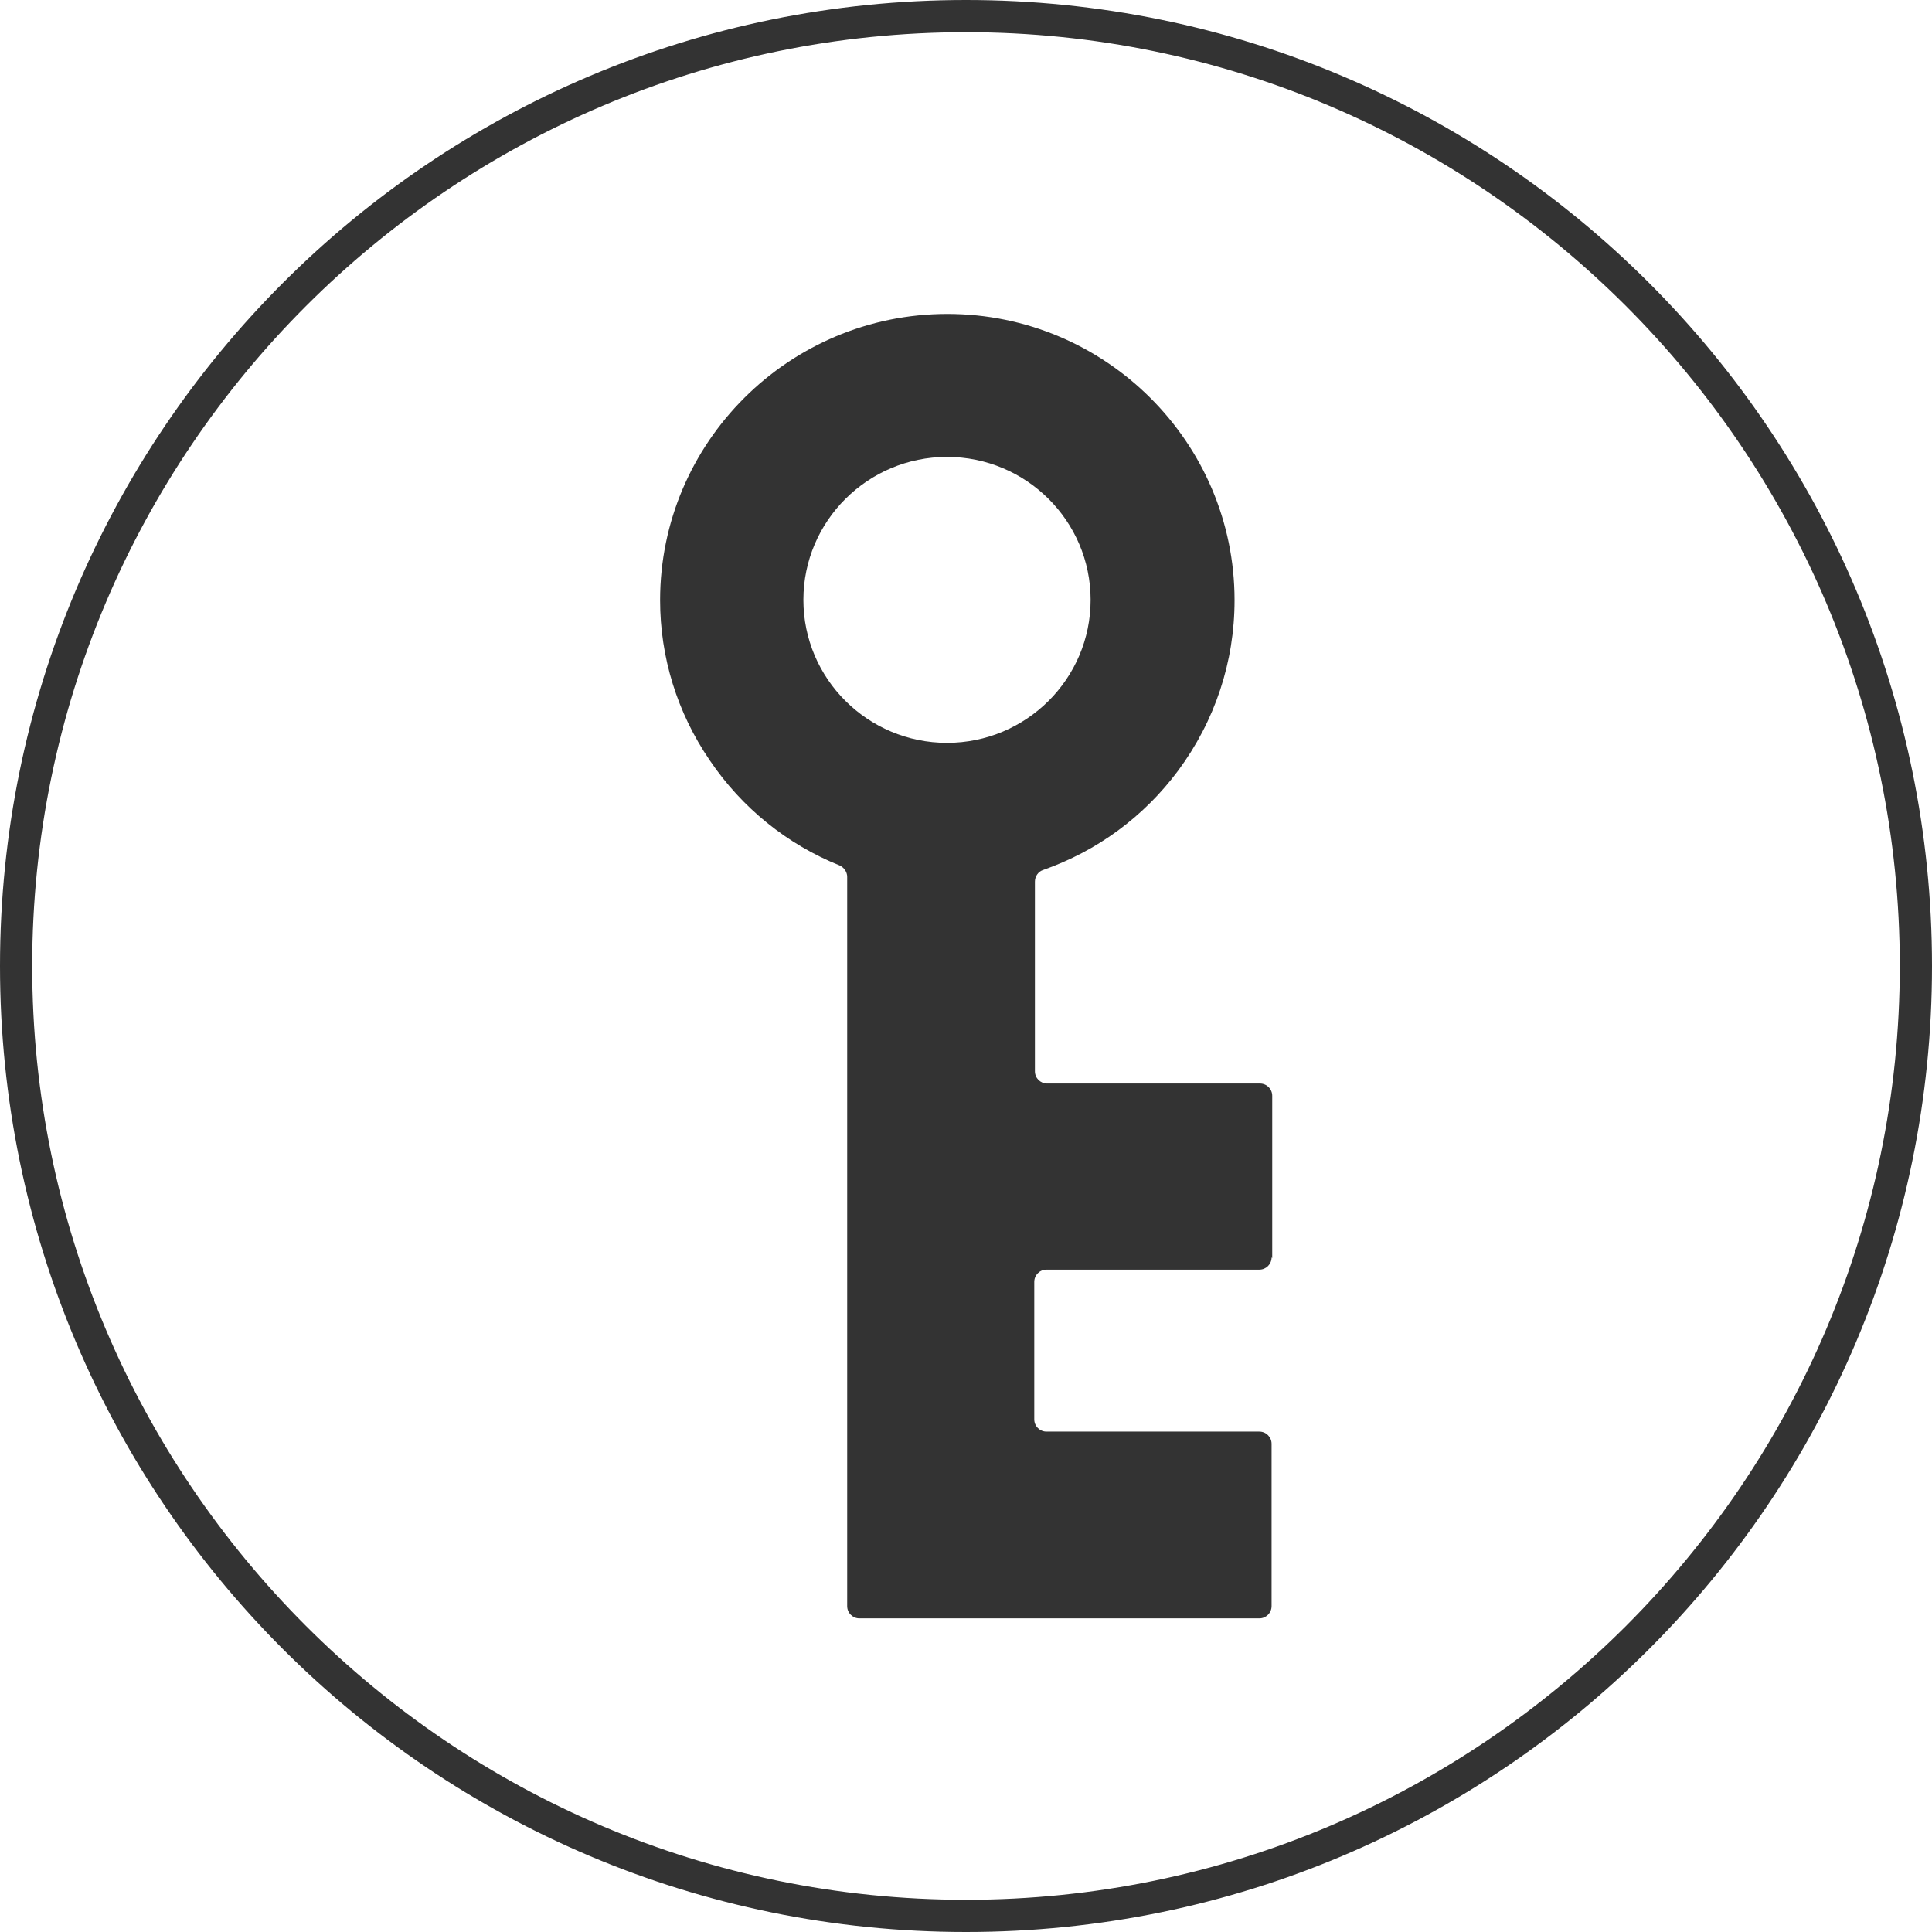
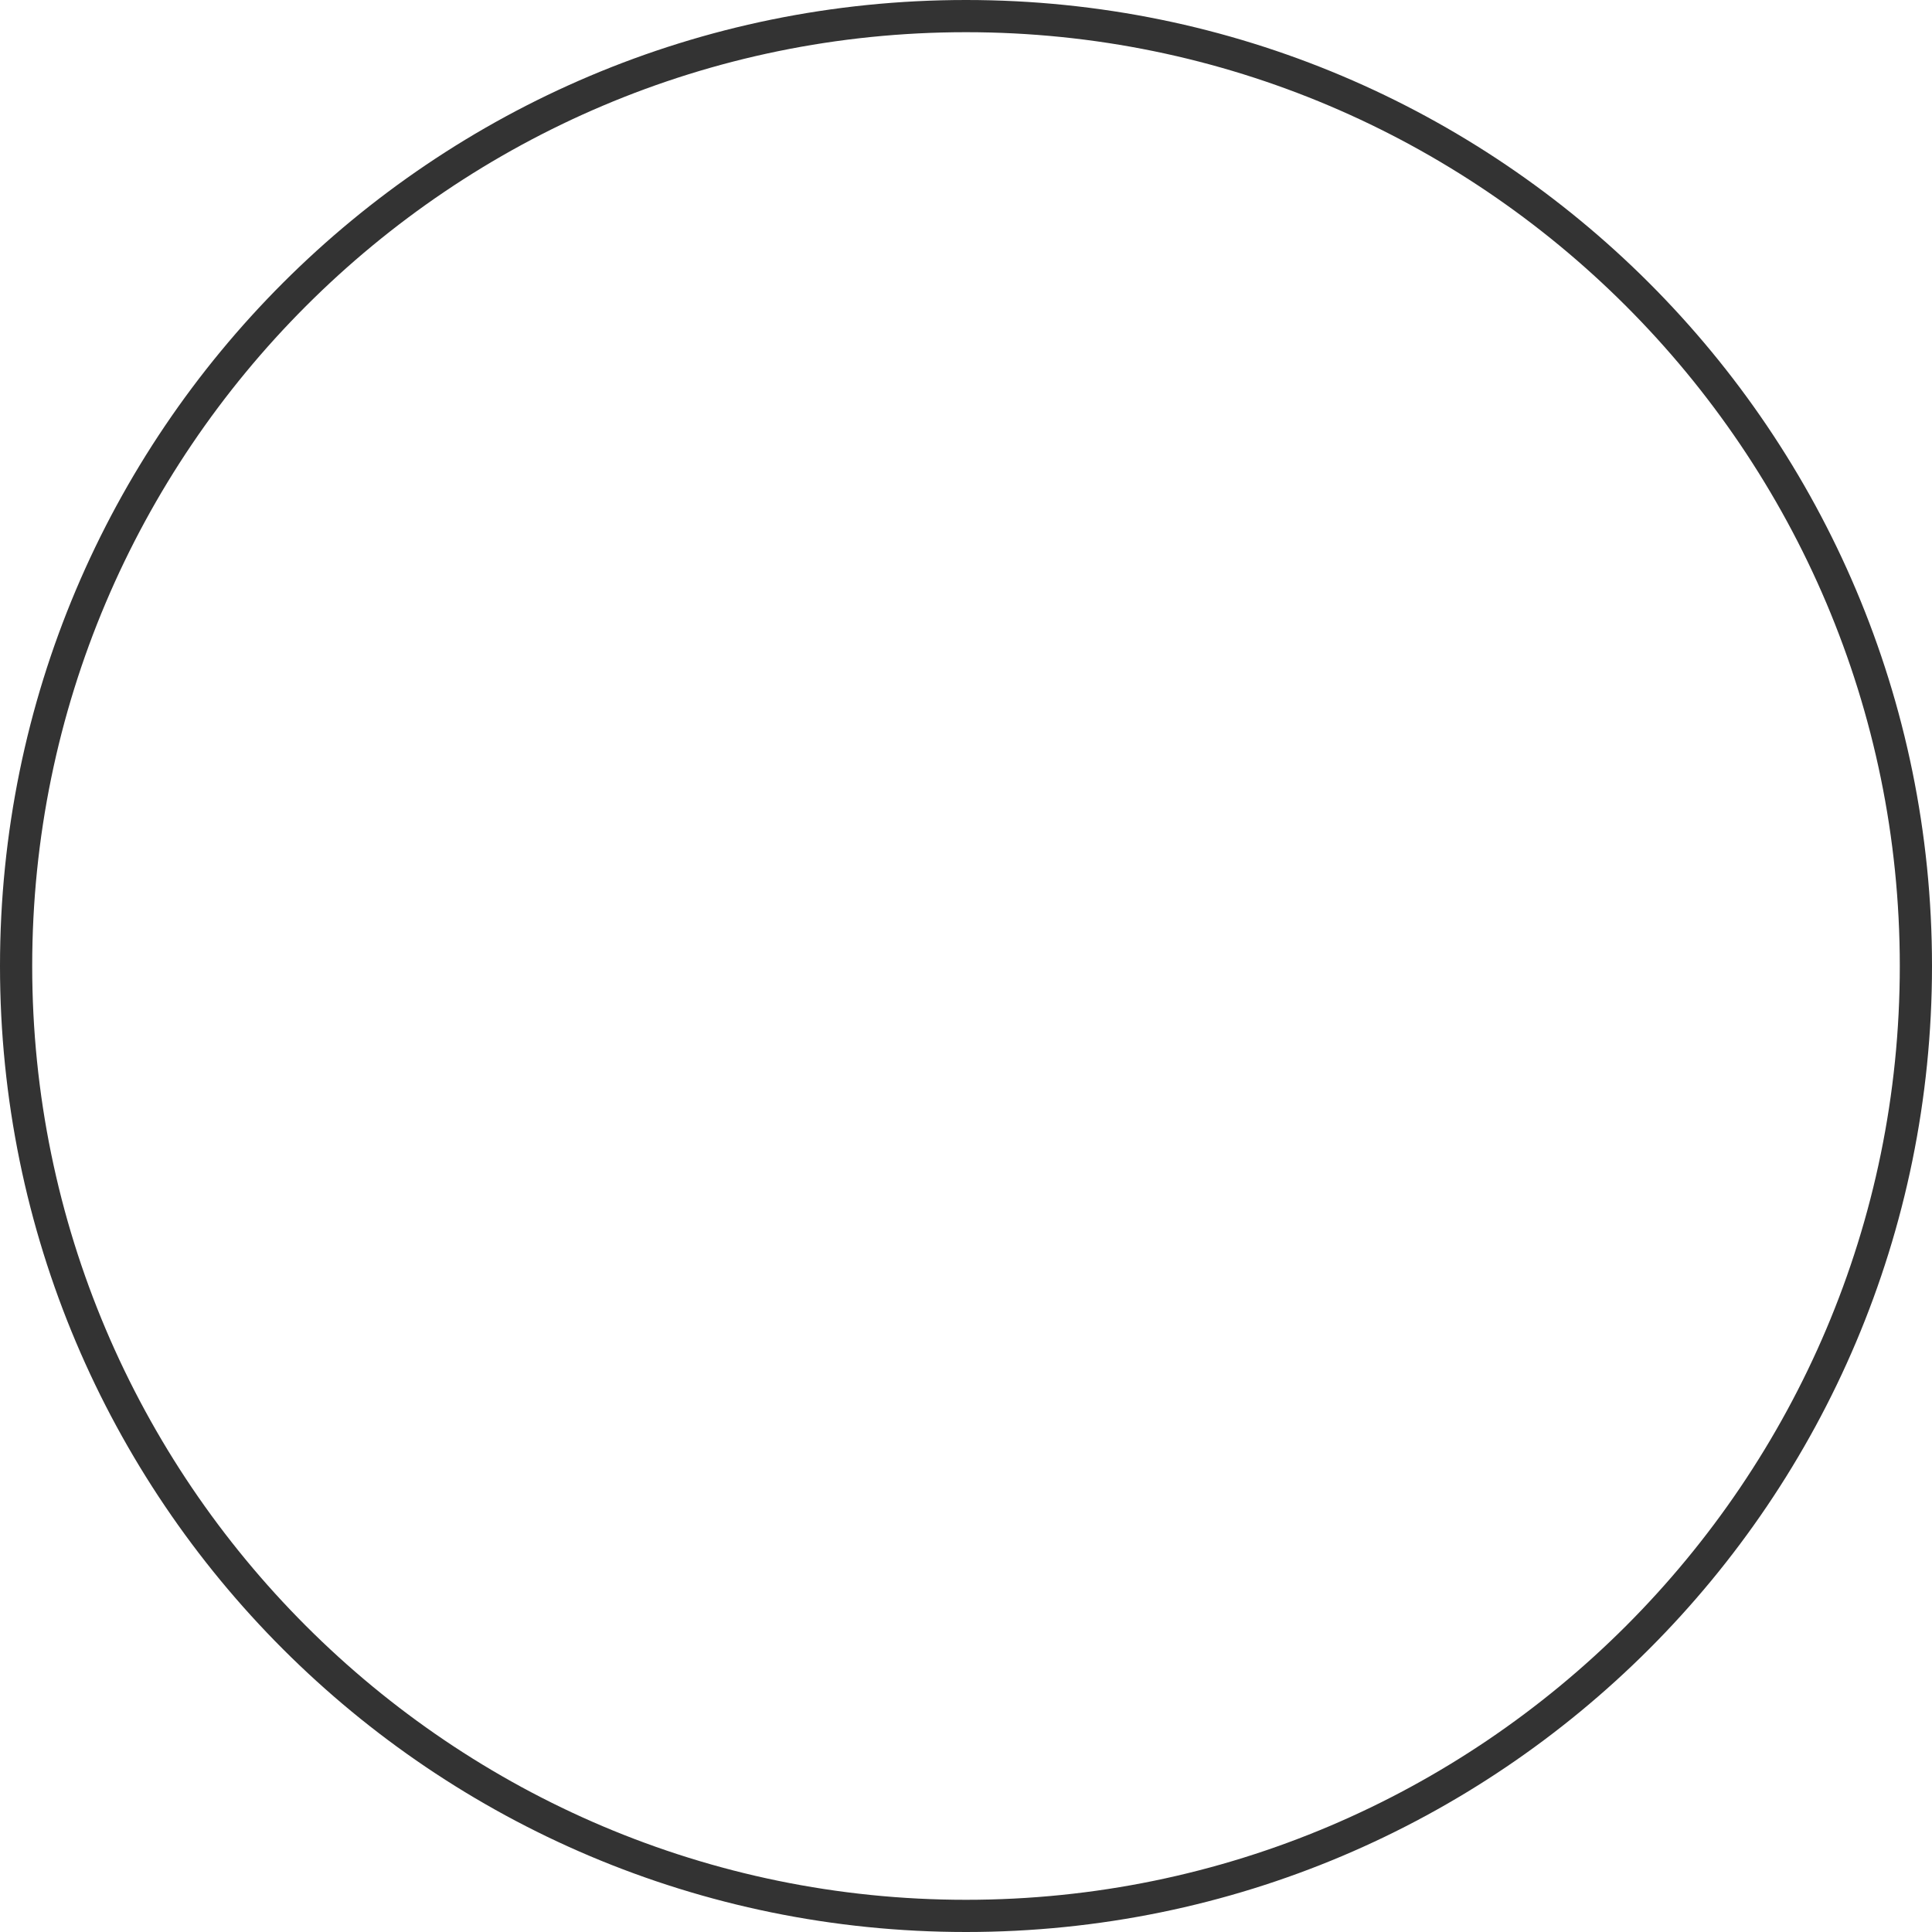
<svg xmlns="http://www.w3.org/2000/svg" id="_レイヤー_2" data-name="レイヤー 2" width="60" height="60" viewBox="0 0 60 60">
  <defs>
    <style>
      .cls-1 {
        fill: #333;
      }
    </style>
  </defs>
  <g id="_デザイン" data-name="デザイン">
    <g>
      <path class="cls-1" d="m30,1c15.99,0,29,13.01,29,29s-13.01,29-29,29S1,45.99,1,30,14.01,1,30,1m0-1C13.43,0,0,13.43,0,30s13.43,30,30,30,30-13.43,30-30S46.57,0,30,0h0Z" />
      <g id="_レイヤー_1-2" data-name=" レイヤー 1-2">
-         <path class="cls-1" d="m39.49,39.05c0,.21-.17.38-.38.38h-6.61c-.21,0-.38.17-.38.38v4.27c0,.21.17.38.38.38h6.61c.21,0,.38.17.38.38v5.04c0,.21-.17.38-.38.38h-12.42c-.21,0-.38-.17-.38-.38v-22.65c0-.15-.1-.29-.23-.35-1.64-.66-3.04-1.79-4.04-3.27-1.01-1.48-1.54-3.2-1.54-4.97,0-4.9,4-8.89,8.92-8.89s8.92,3.99,8.92,8.89c0,1.92-.61,3.75-1.75,5.29-1.07,1.44-2.52,2.5-4.2,3.09-.15.05-.25.2-.25.36v5.89c0,.21.17.38.38.38h6.61c.21,0,.38.17.38.38v5.04h0Zm-14.54-20.42c0,2.45,2,4.44,4.46,4.44s4.46-1.99,4.46-4.44-2-4.44-4.46-4.44-4.46,1.99-4.46,4.44Z" />
-       </g>
+         </g>
    </g>
  </g>
</svg>